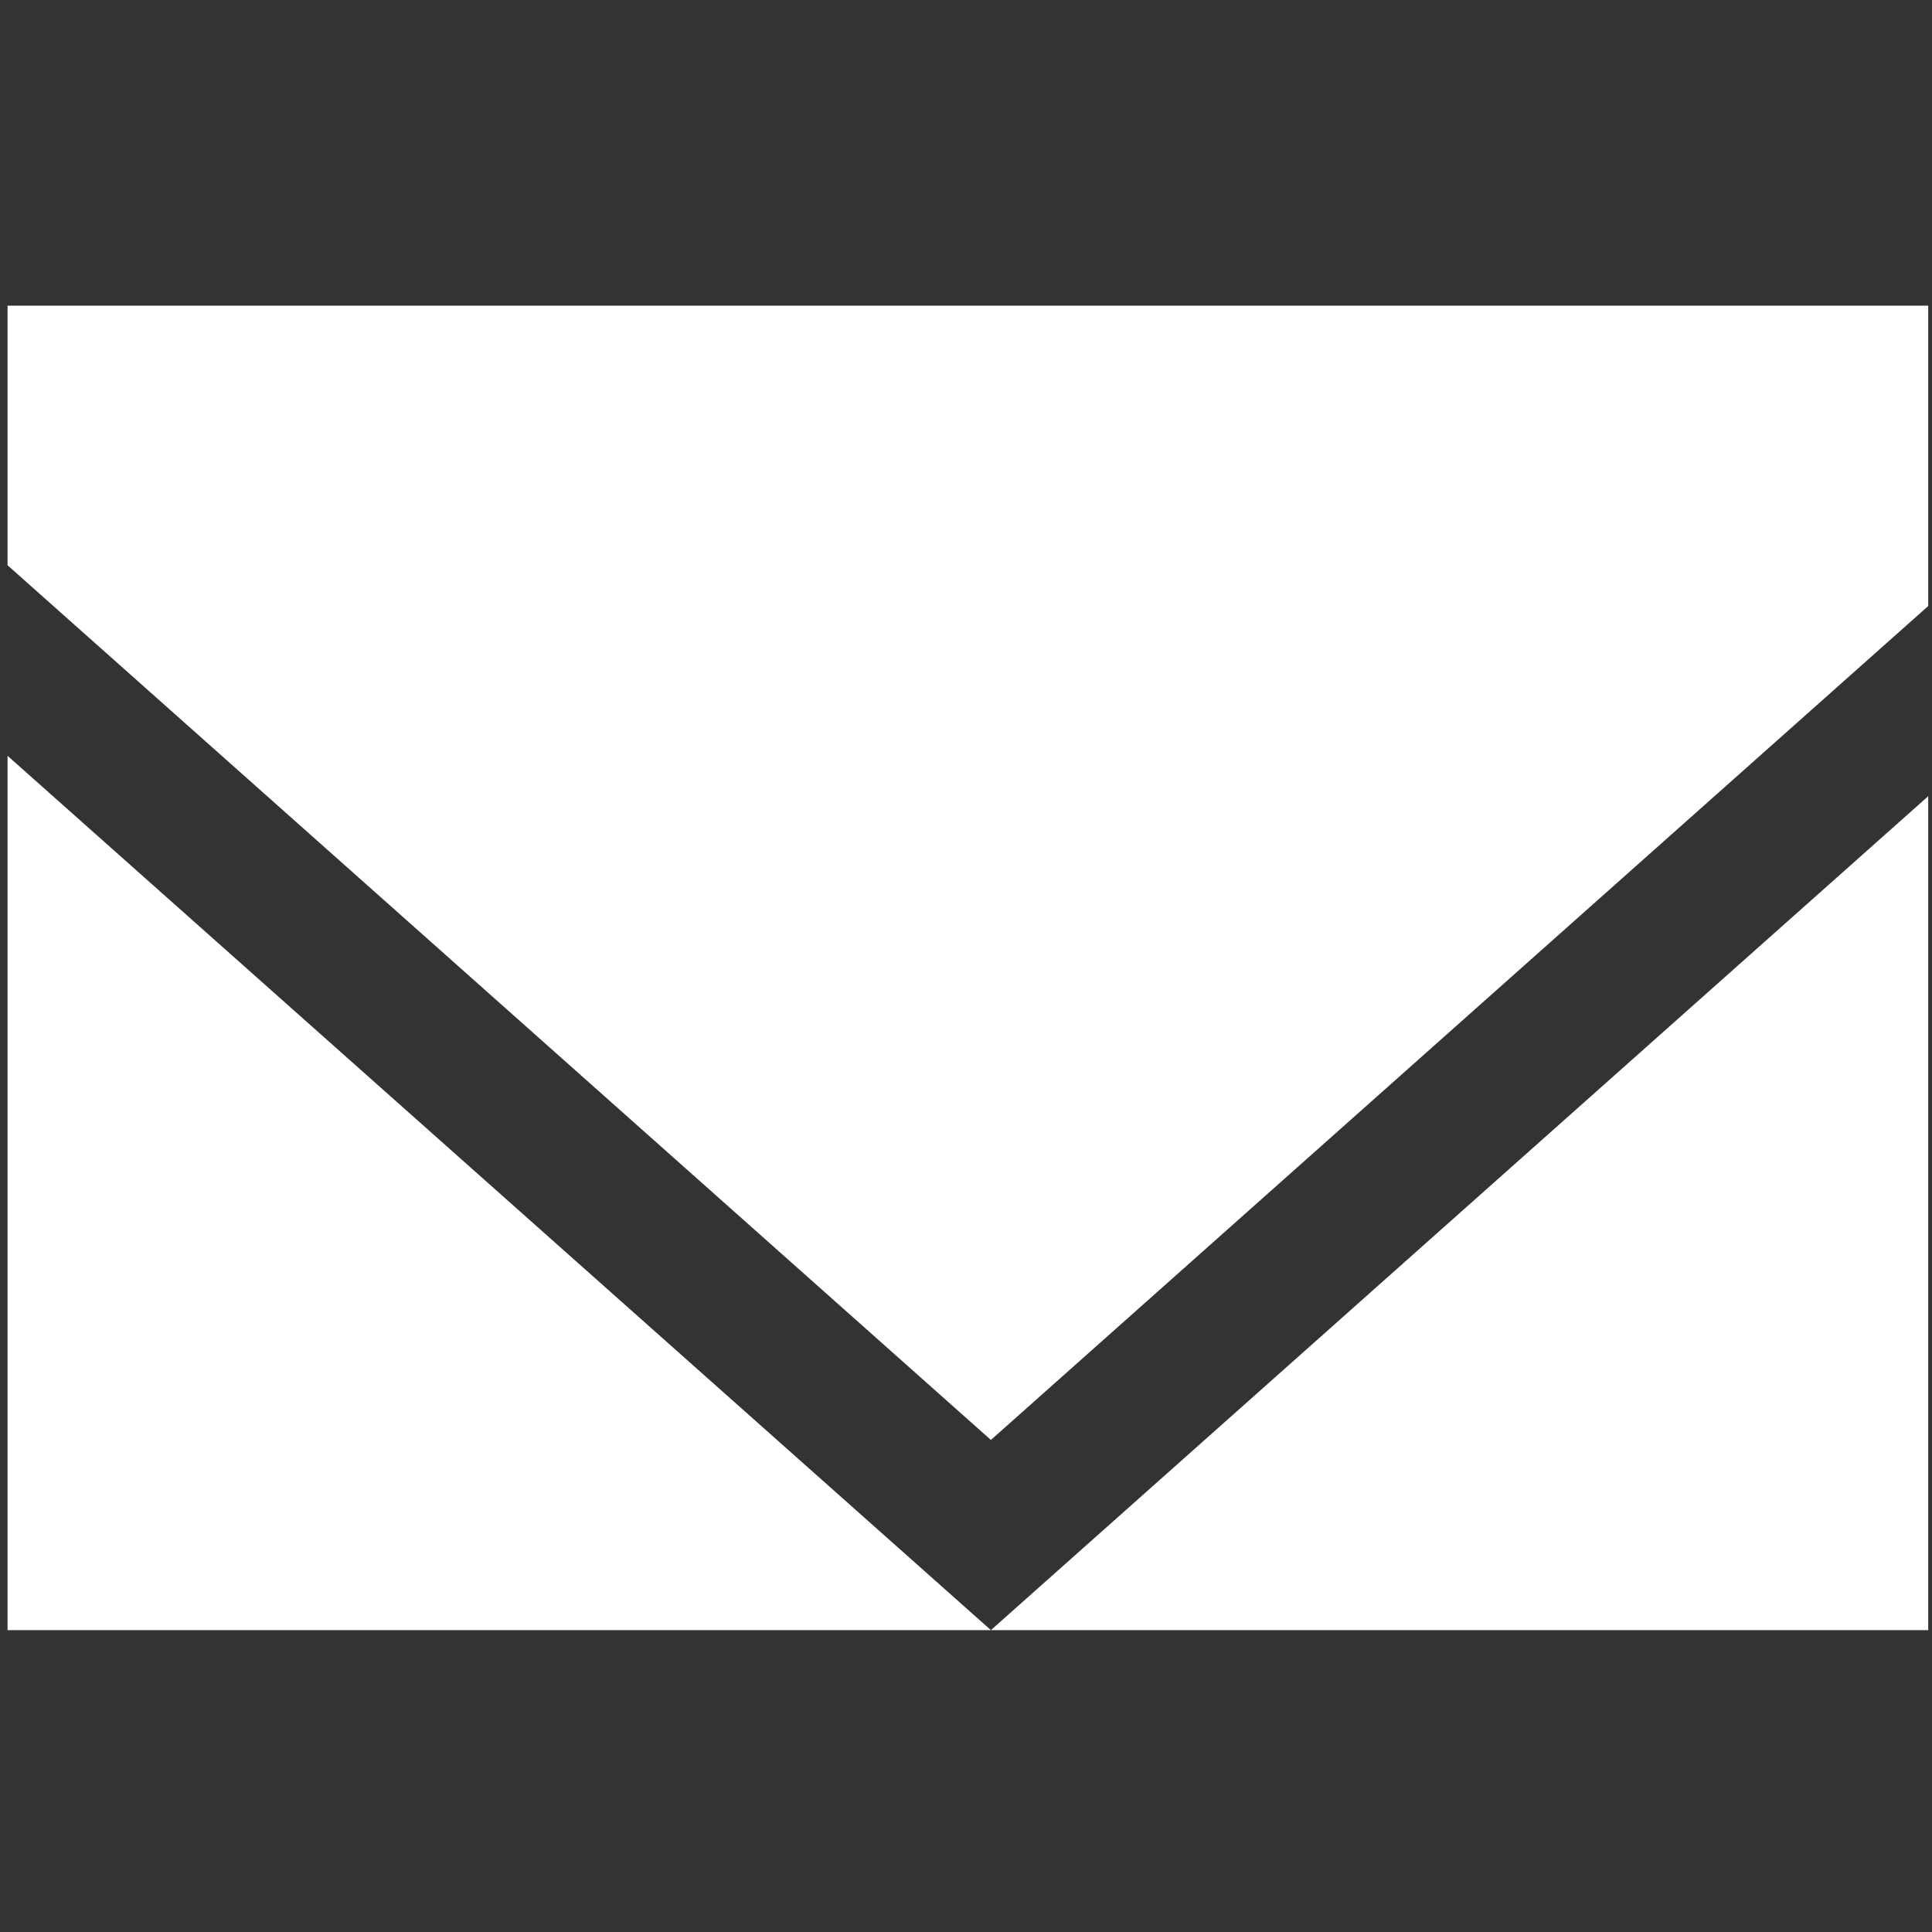
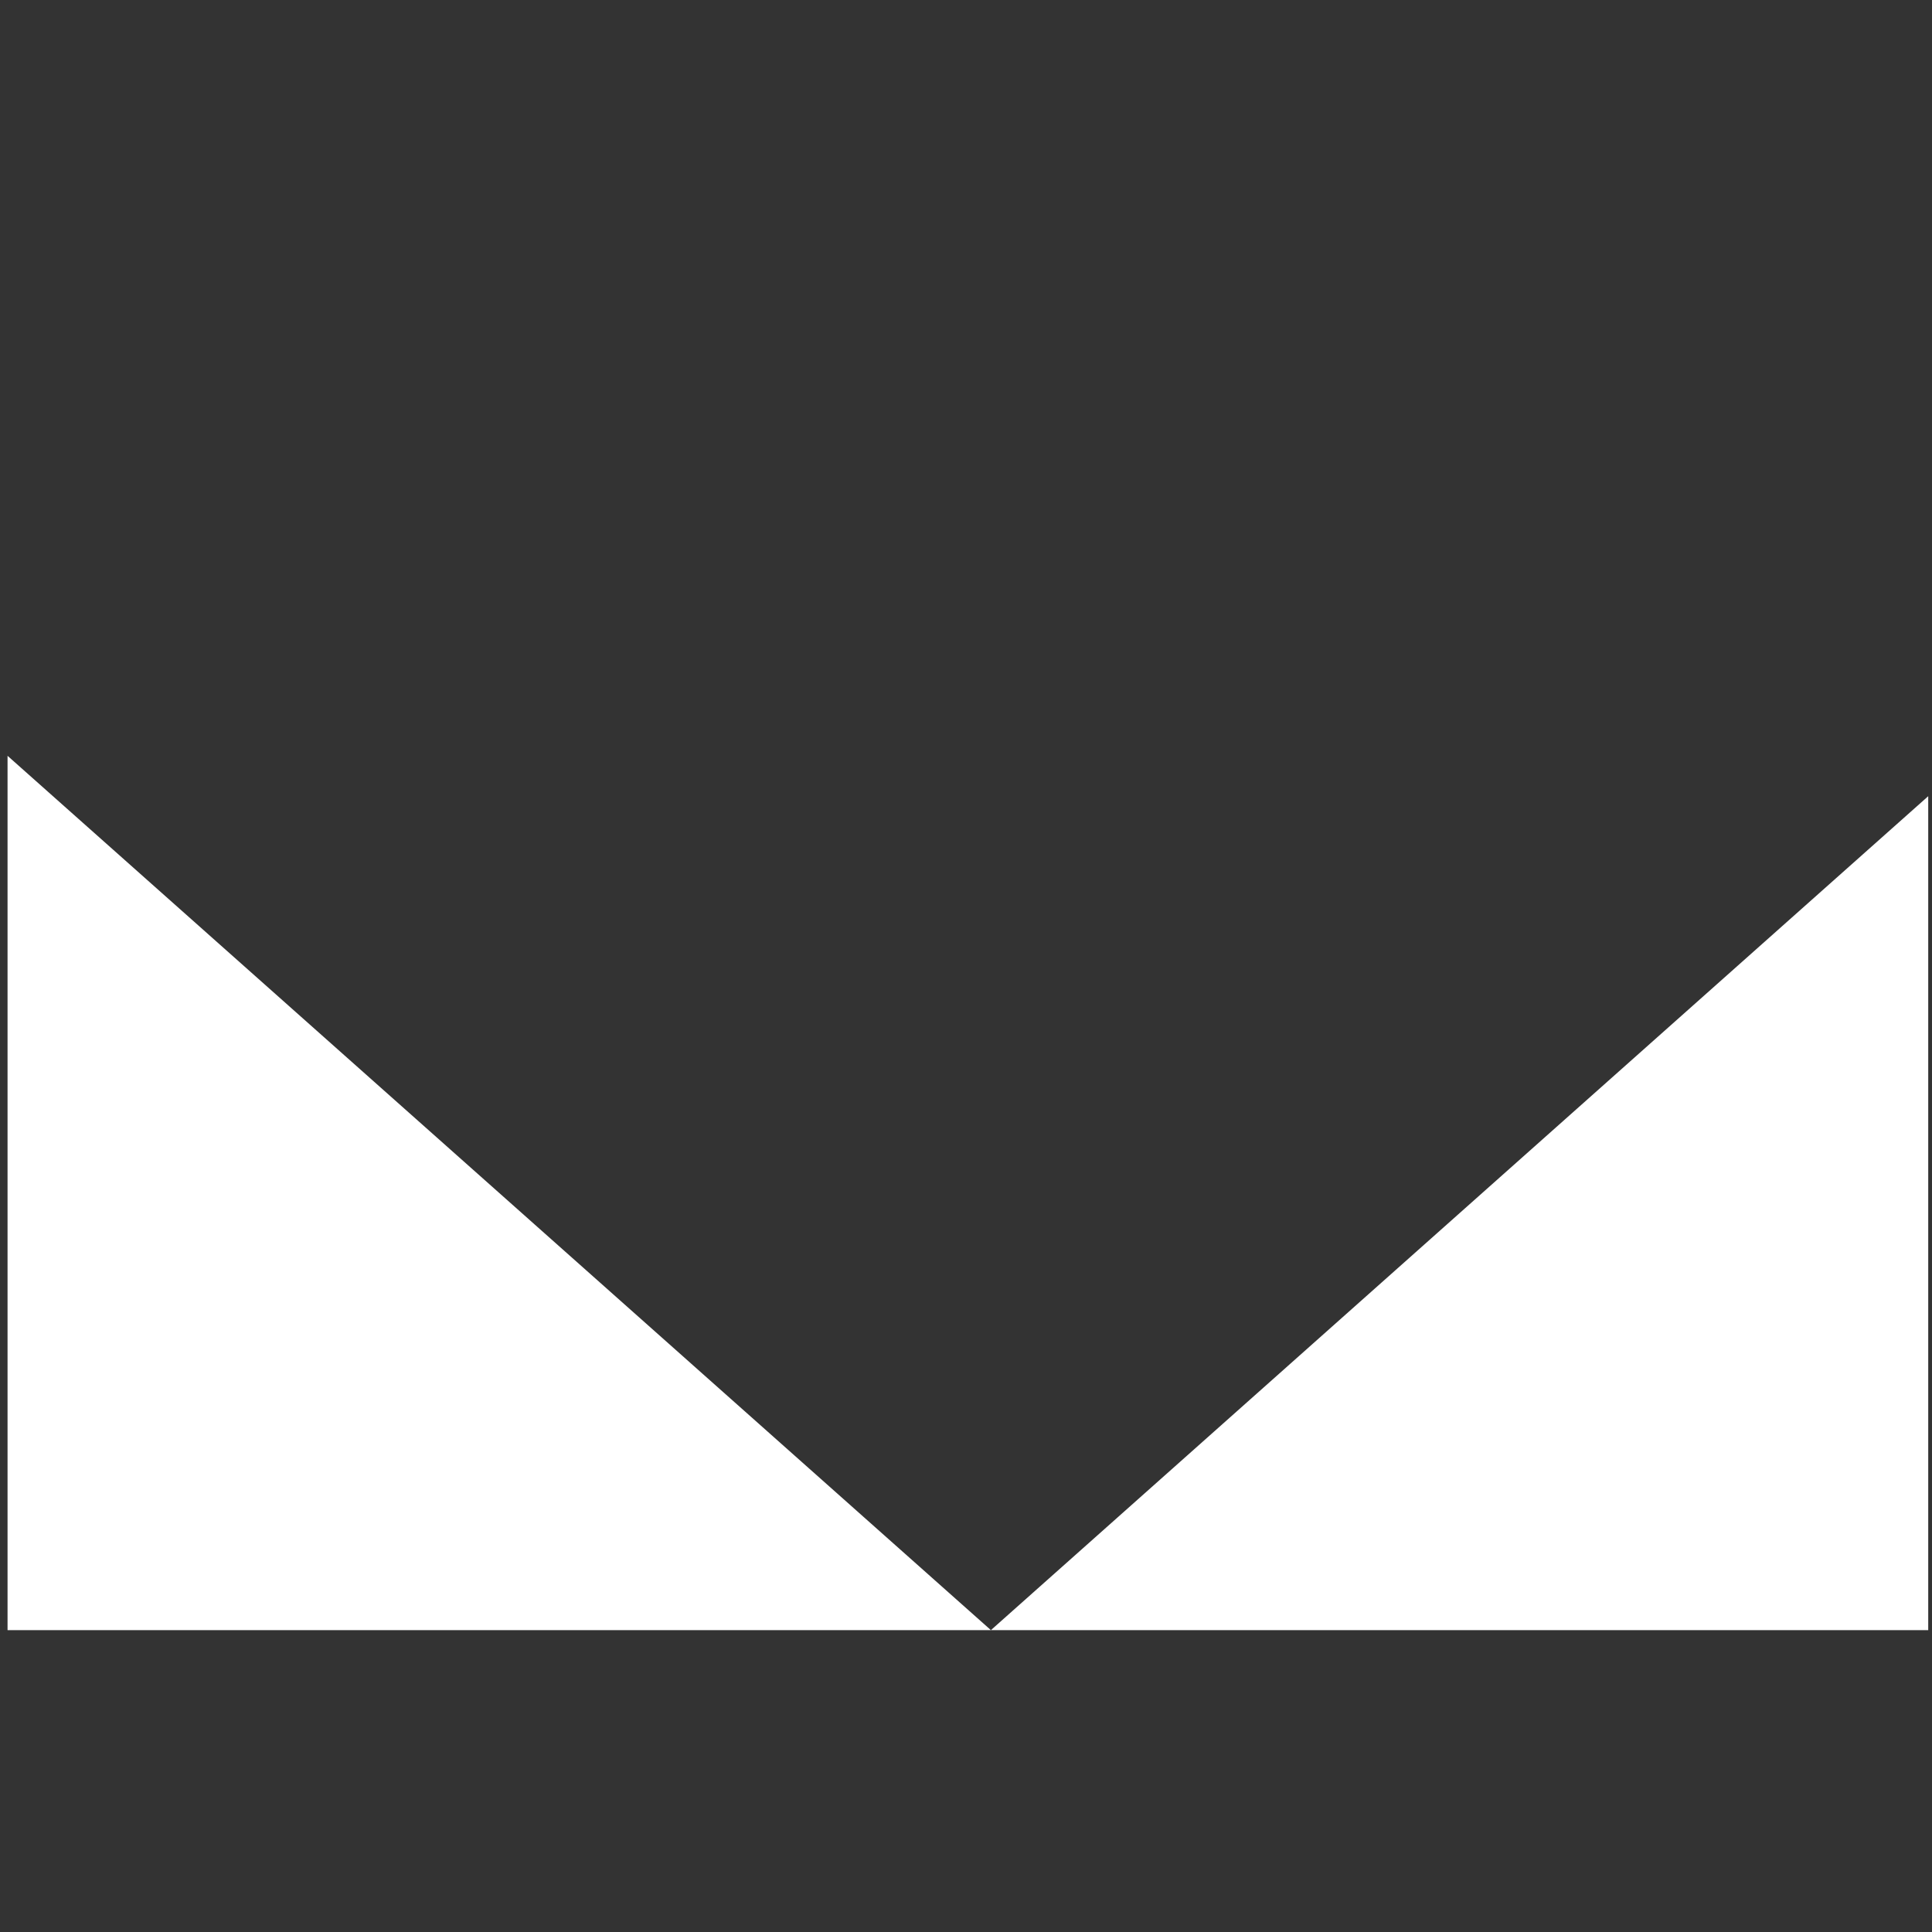
<svg xmlns="http://www.w3.org/2000/svg" id="Layer_1" x="0px" y="0px" viewBox="0 0 512 512" style="enable-background:new 0 0 512 512;" xml:space="preserve">
  <rect x="0" y="0" width="512" height="512" fill="#333333" stroke="none" />
  <style type="text/css"> .st0{fill:#FFFFFF;} </style>
  <g>
    <polygon class="st0" points="2,432 262.6,432 2,200.3 " />
-     <polygon class="st0" points="262.6,381.6 511,160.6 511,81 2,81 2,149.8 " />
    <polygon class="st0" points="262.6,432 511,432 511,211 " />
  </g>
</svg>